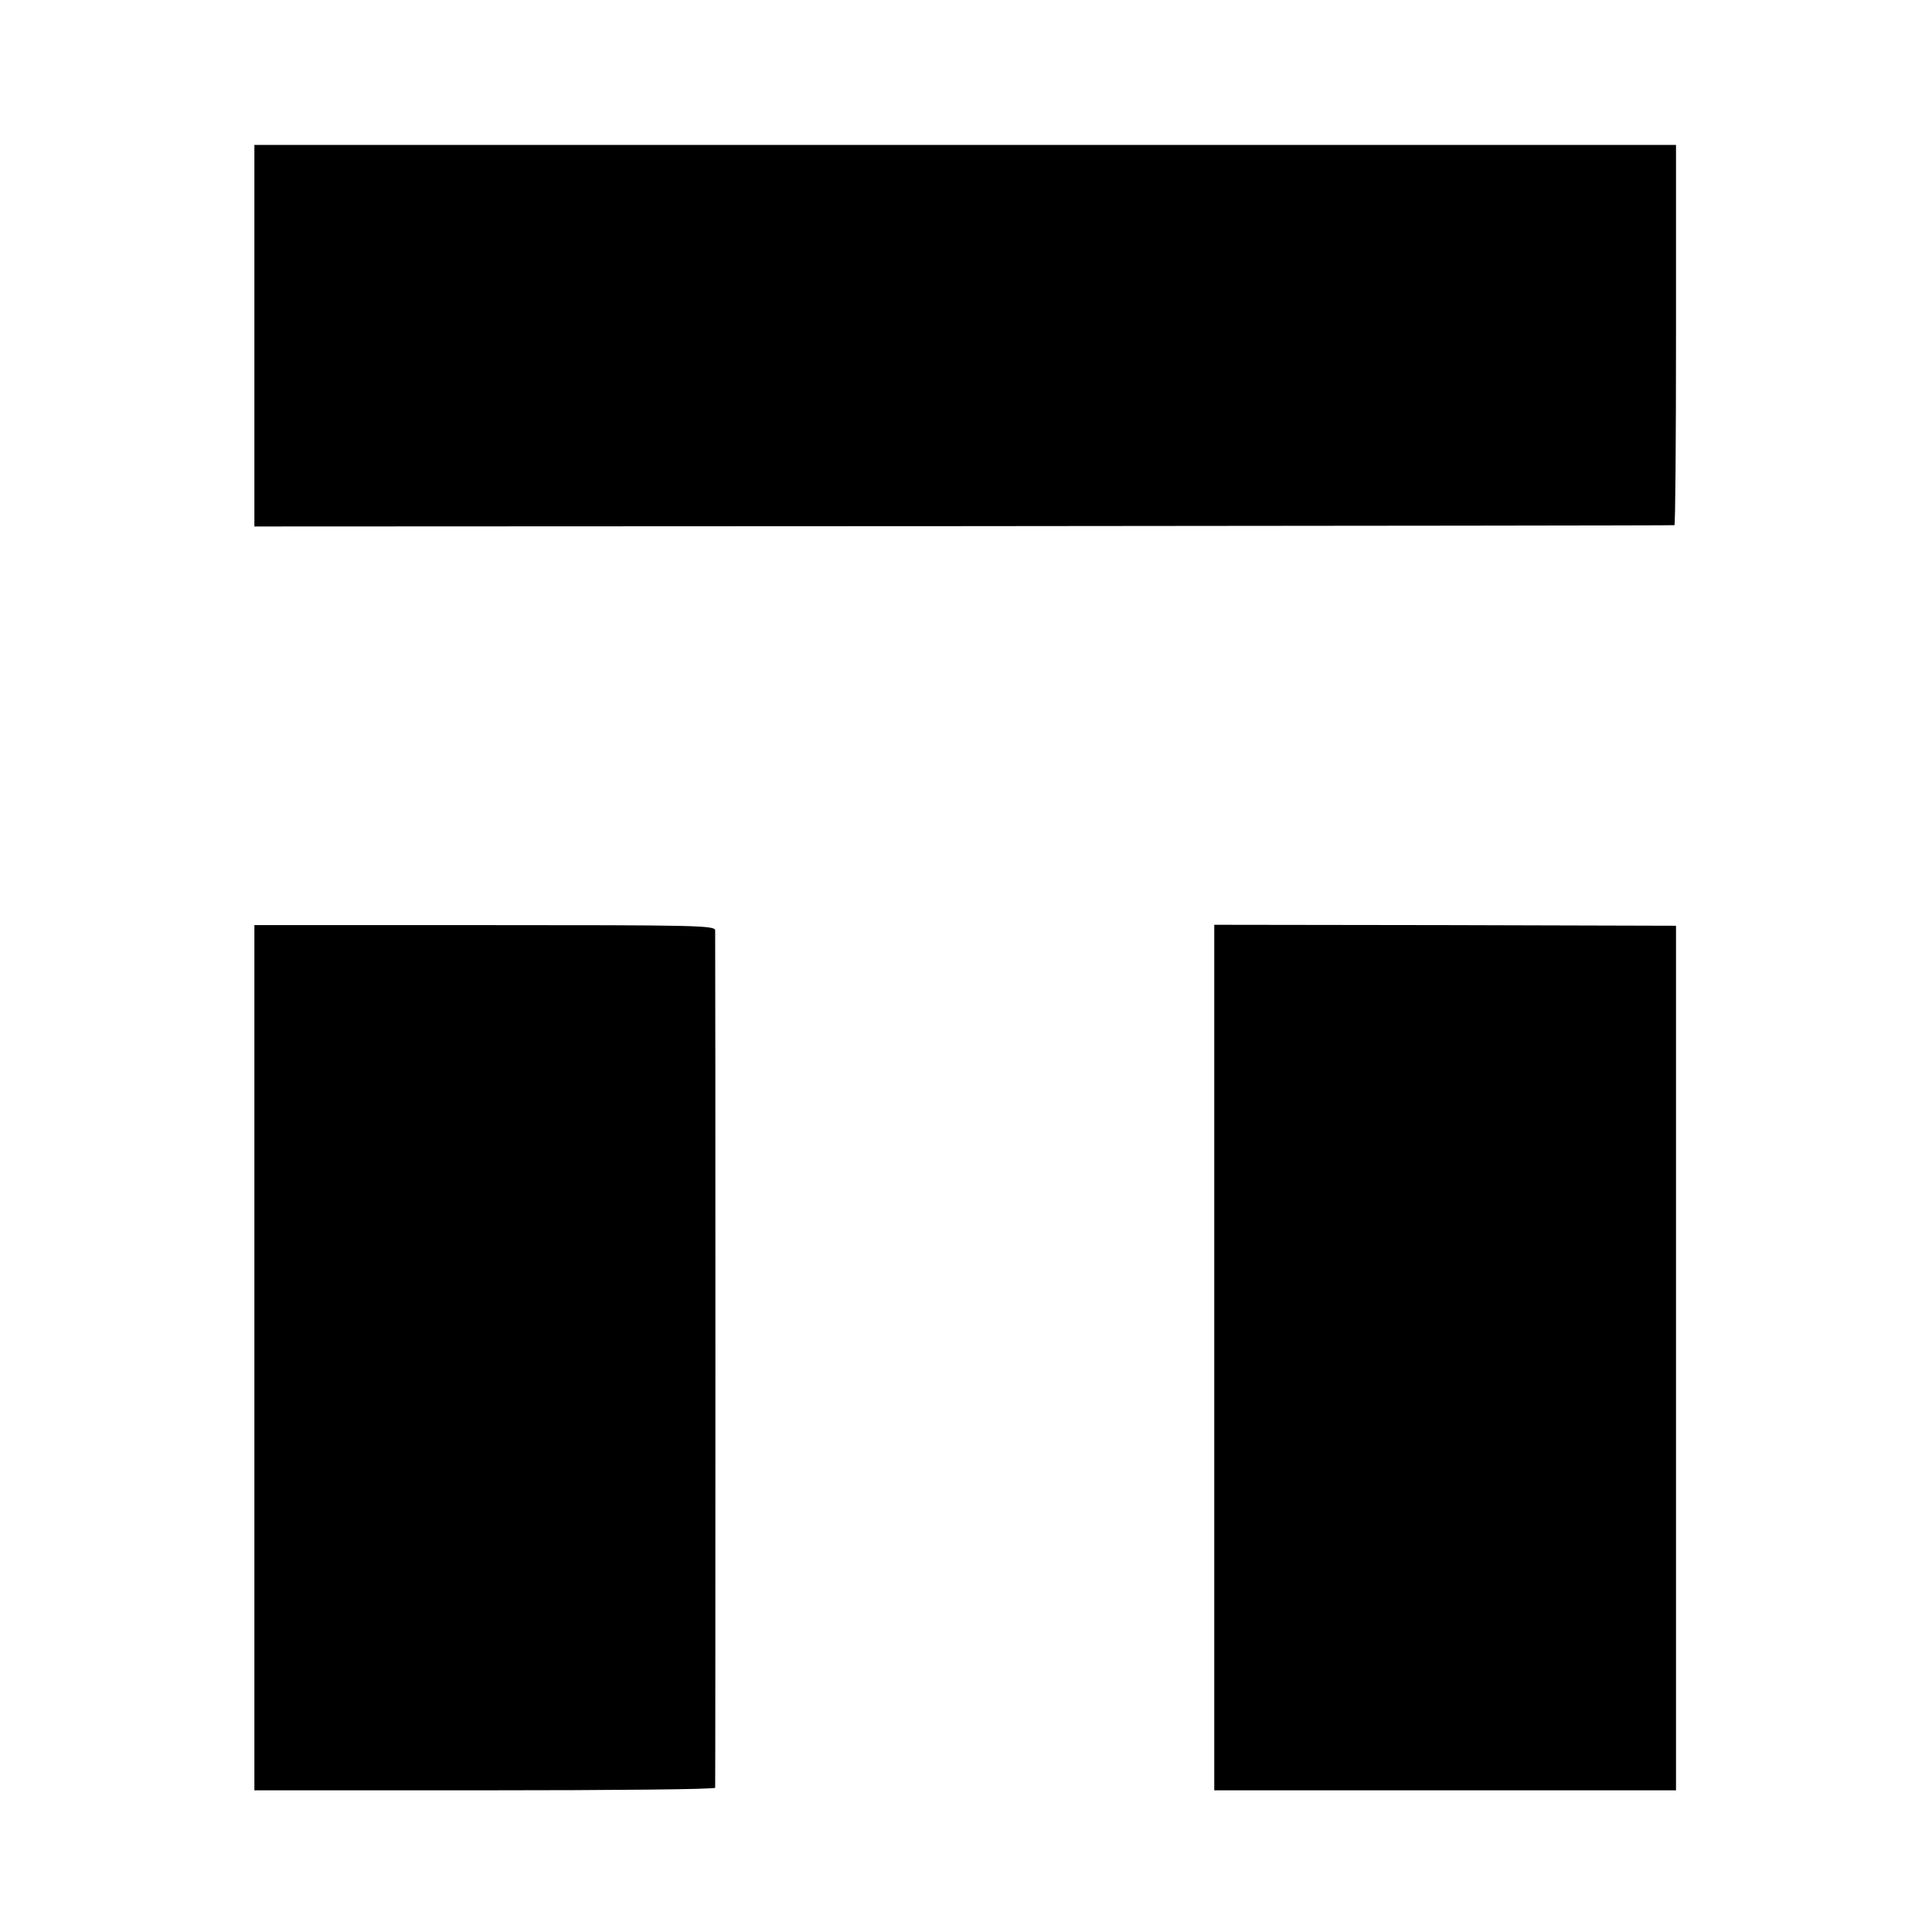
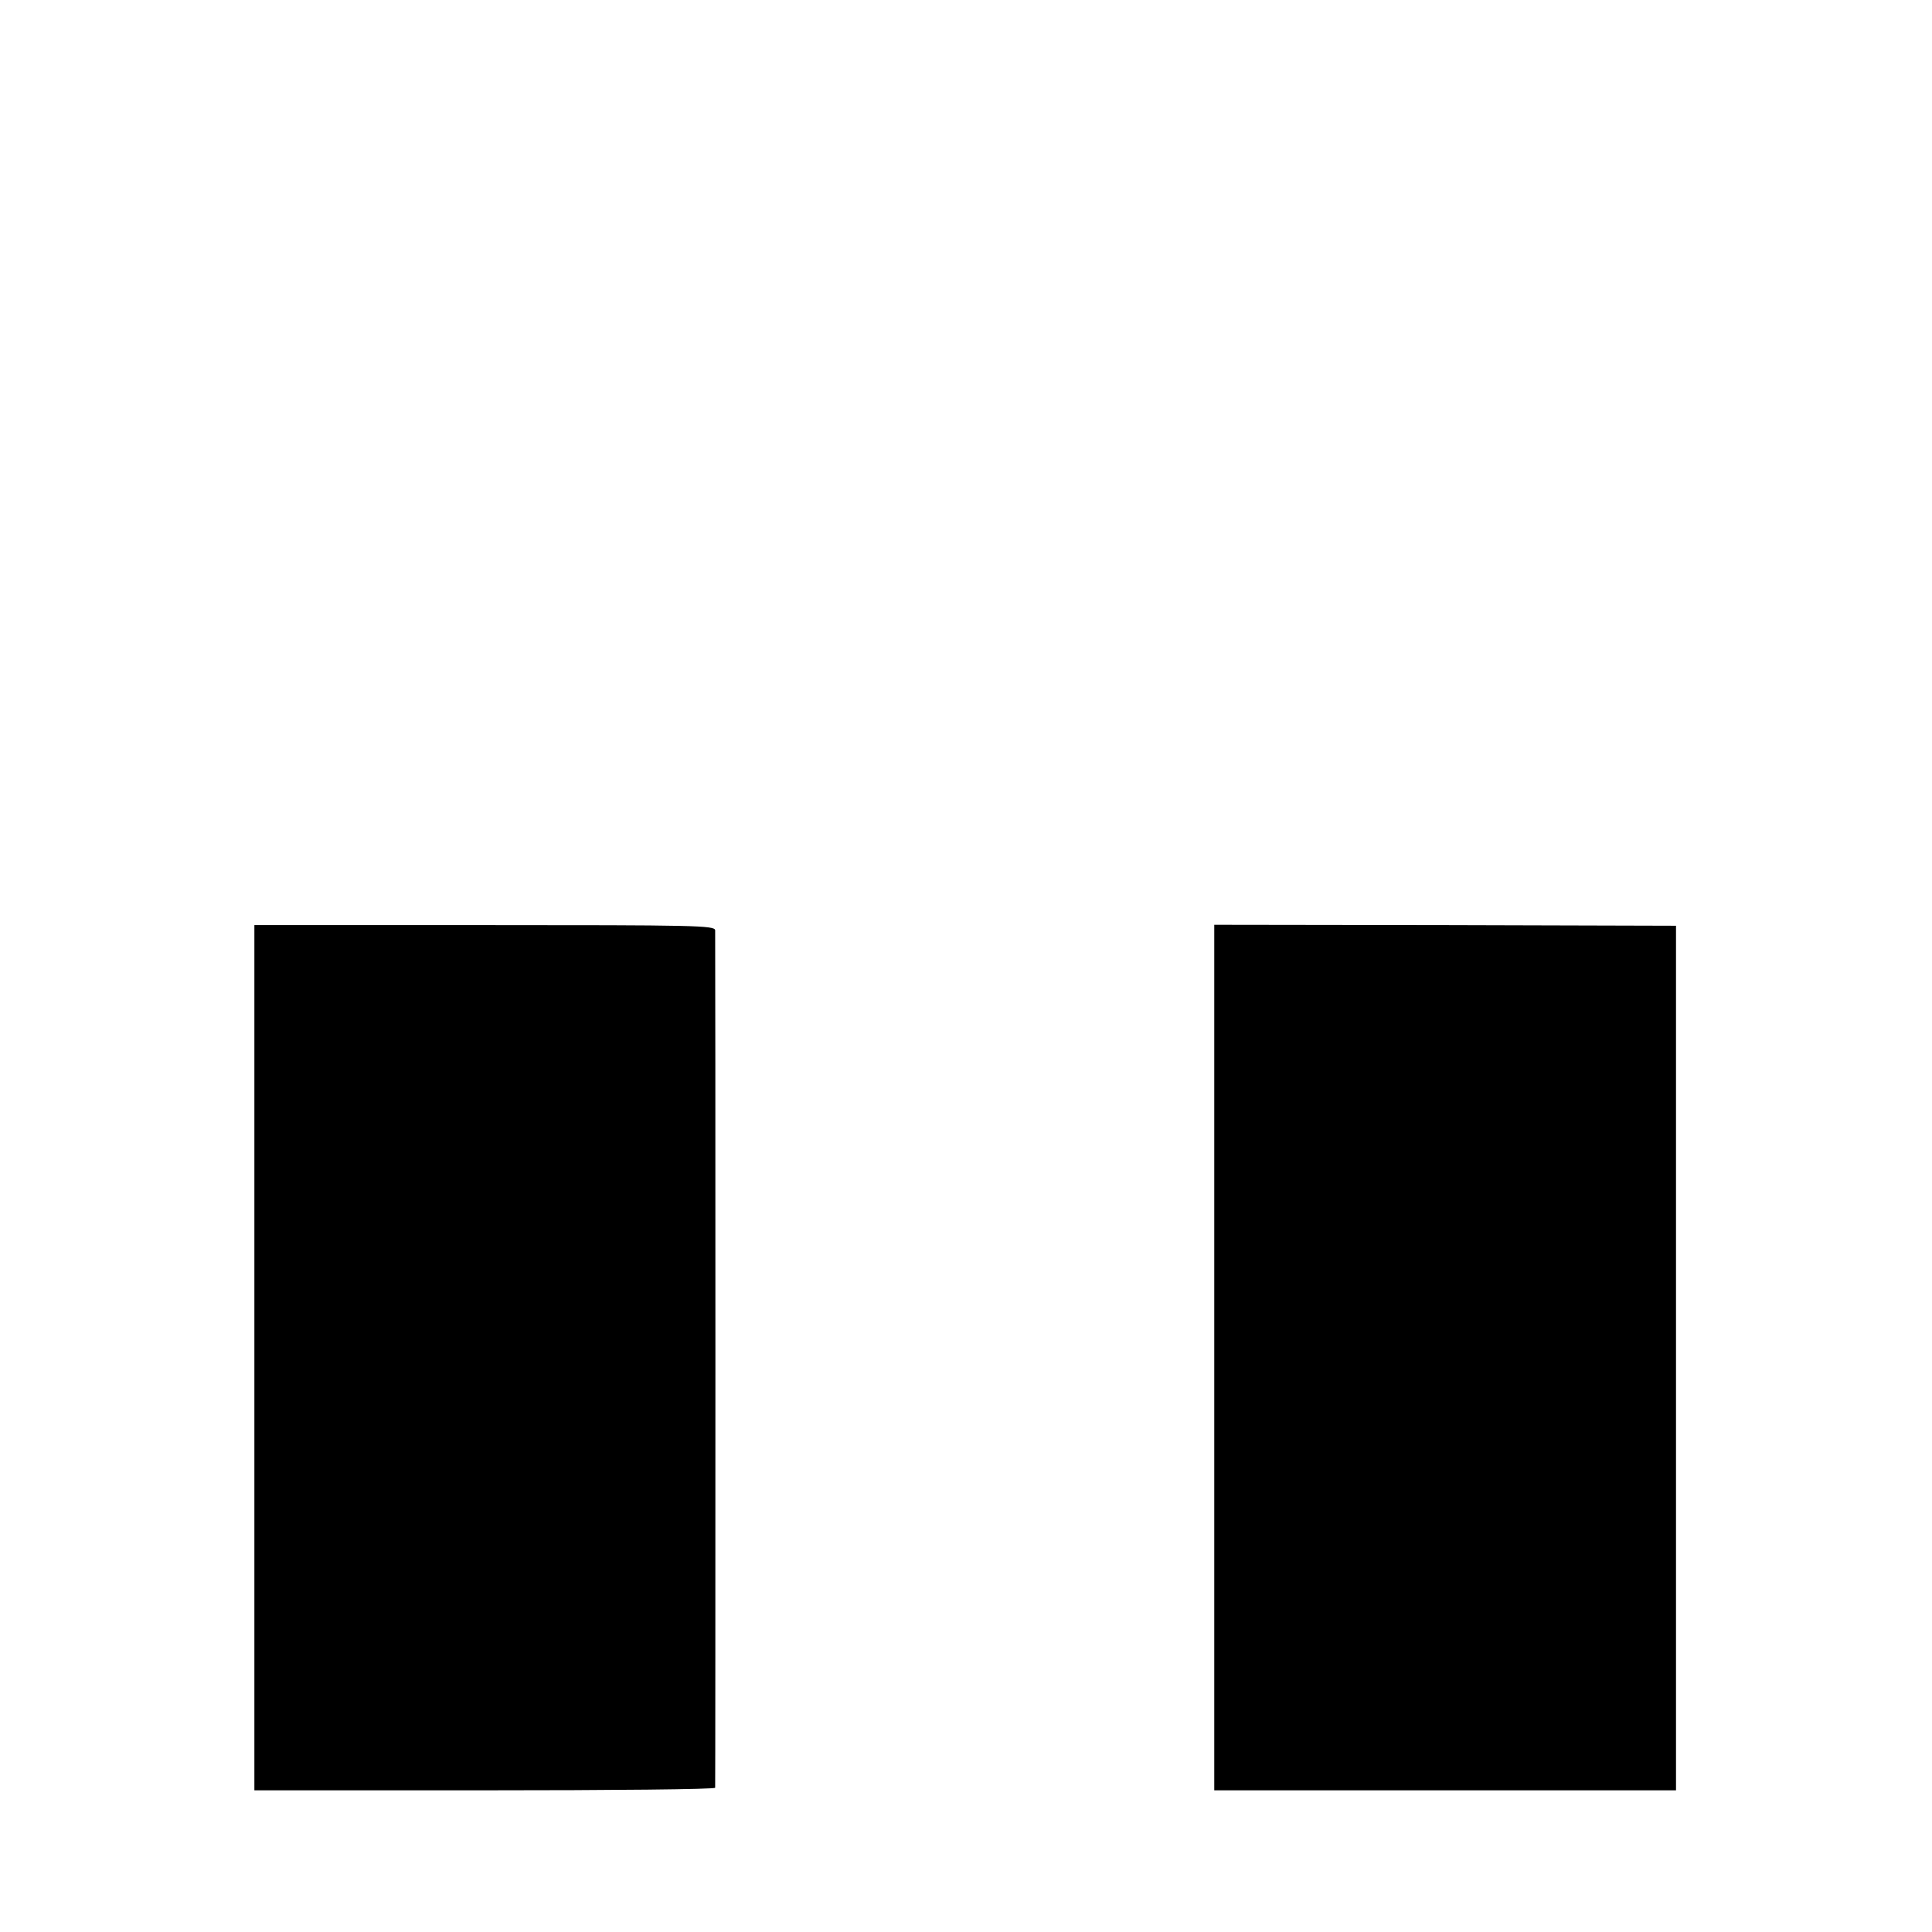
<svg xmlns="http://www.w3.org/2000/svg" version="1.0" width="600pt" height="600pt" viewBox="0 0 600 600" preserveAspectRatio="xMidYMid meet">
  <g transform="translate(0,600) scale(0.1,-0.1)" fill="#000000" stroke="none">
-     <path d="M790 4957 l0 -592 2203 1 c1211 1 2204 2 2207 3 3 0 5 267 5 591 l0 590 -2207 0 -2208 0 0 -593z" />
    <path d="M790 1784 l0 -1344 715 0 c393 0 715 3 716 8 1 10 1 2644 0 2663 -1 15 -63 16 -716 16 l-715 0 0 -1343z" />
    <path d="M3771 1784 l0 -1344 717 0 717 0 0 1343 0 1342 -717 2 -717 1 0 -1344z" />
  </g>
</svg>